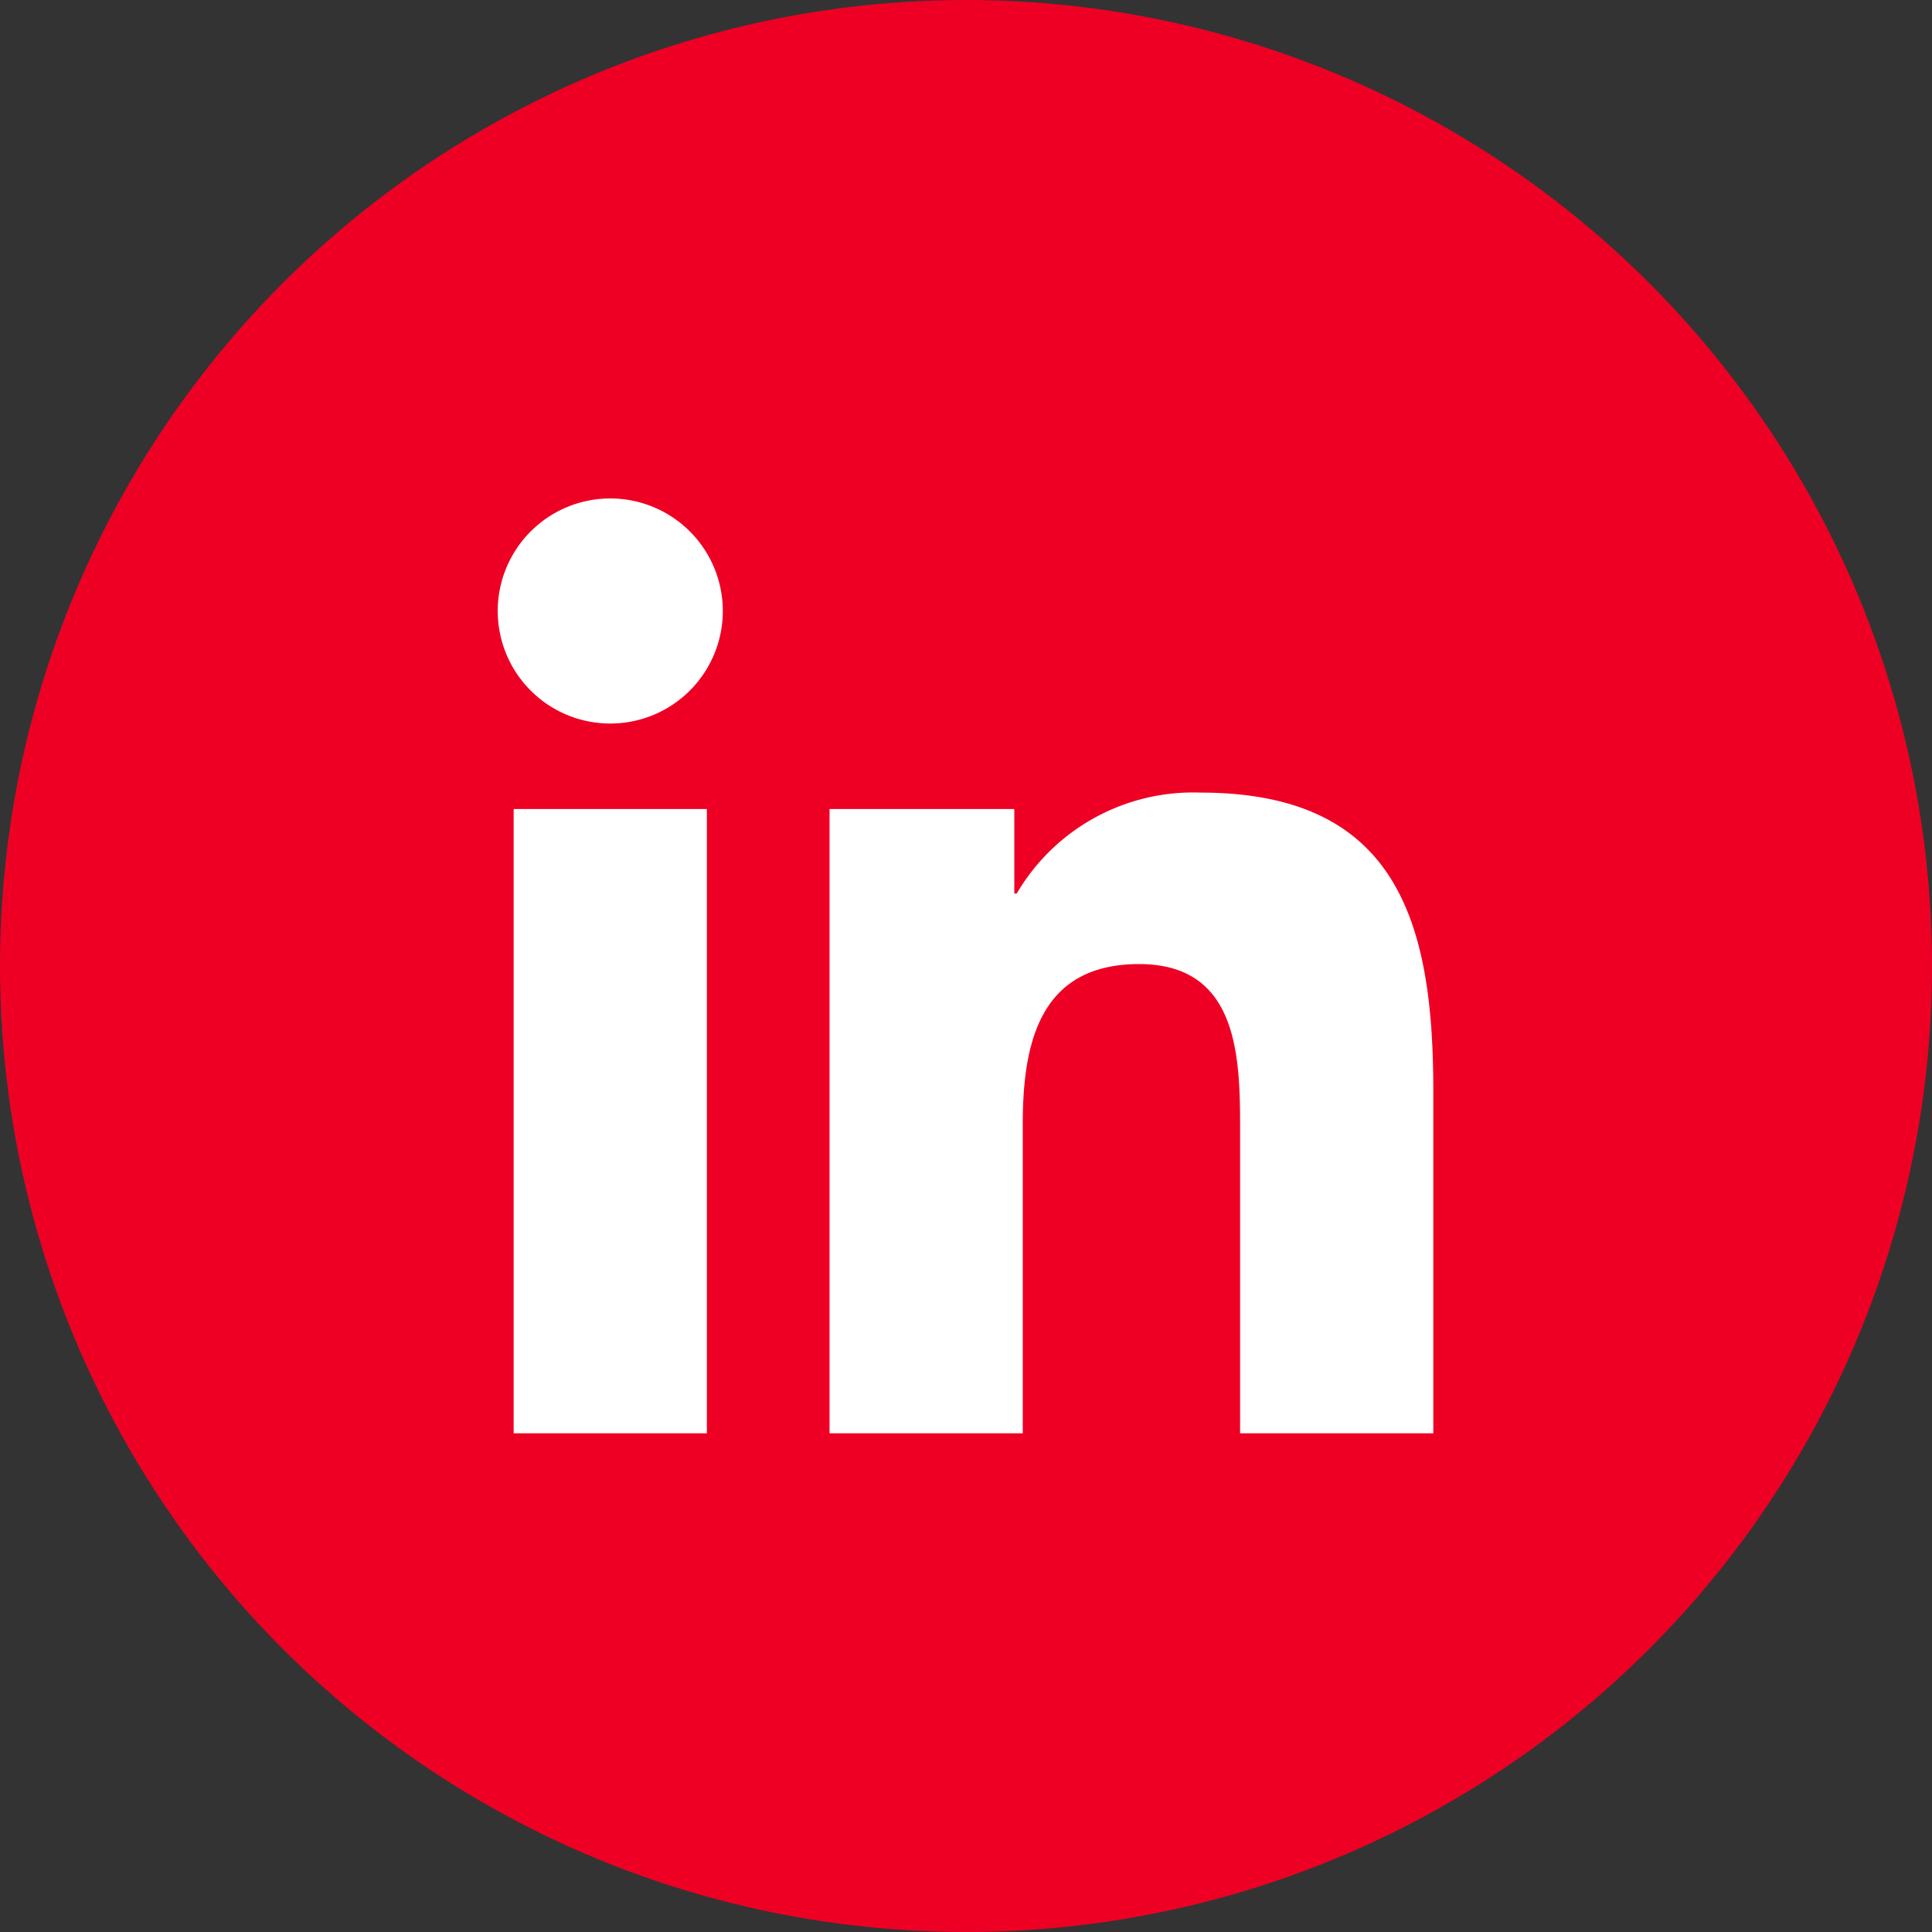
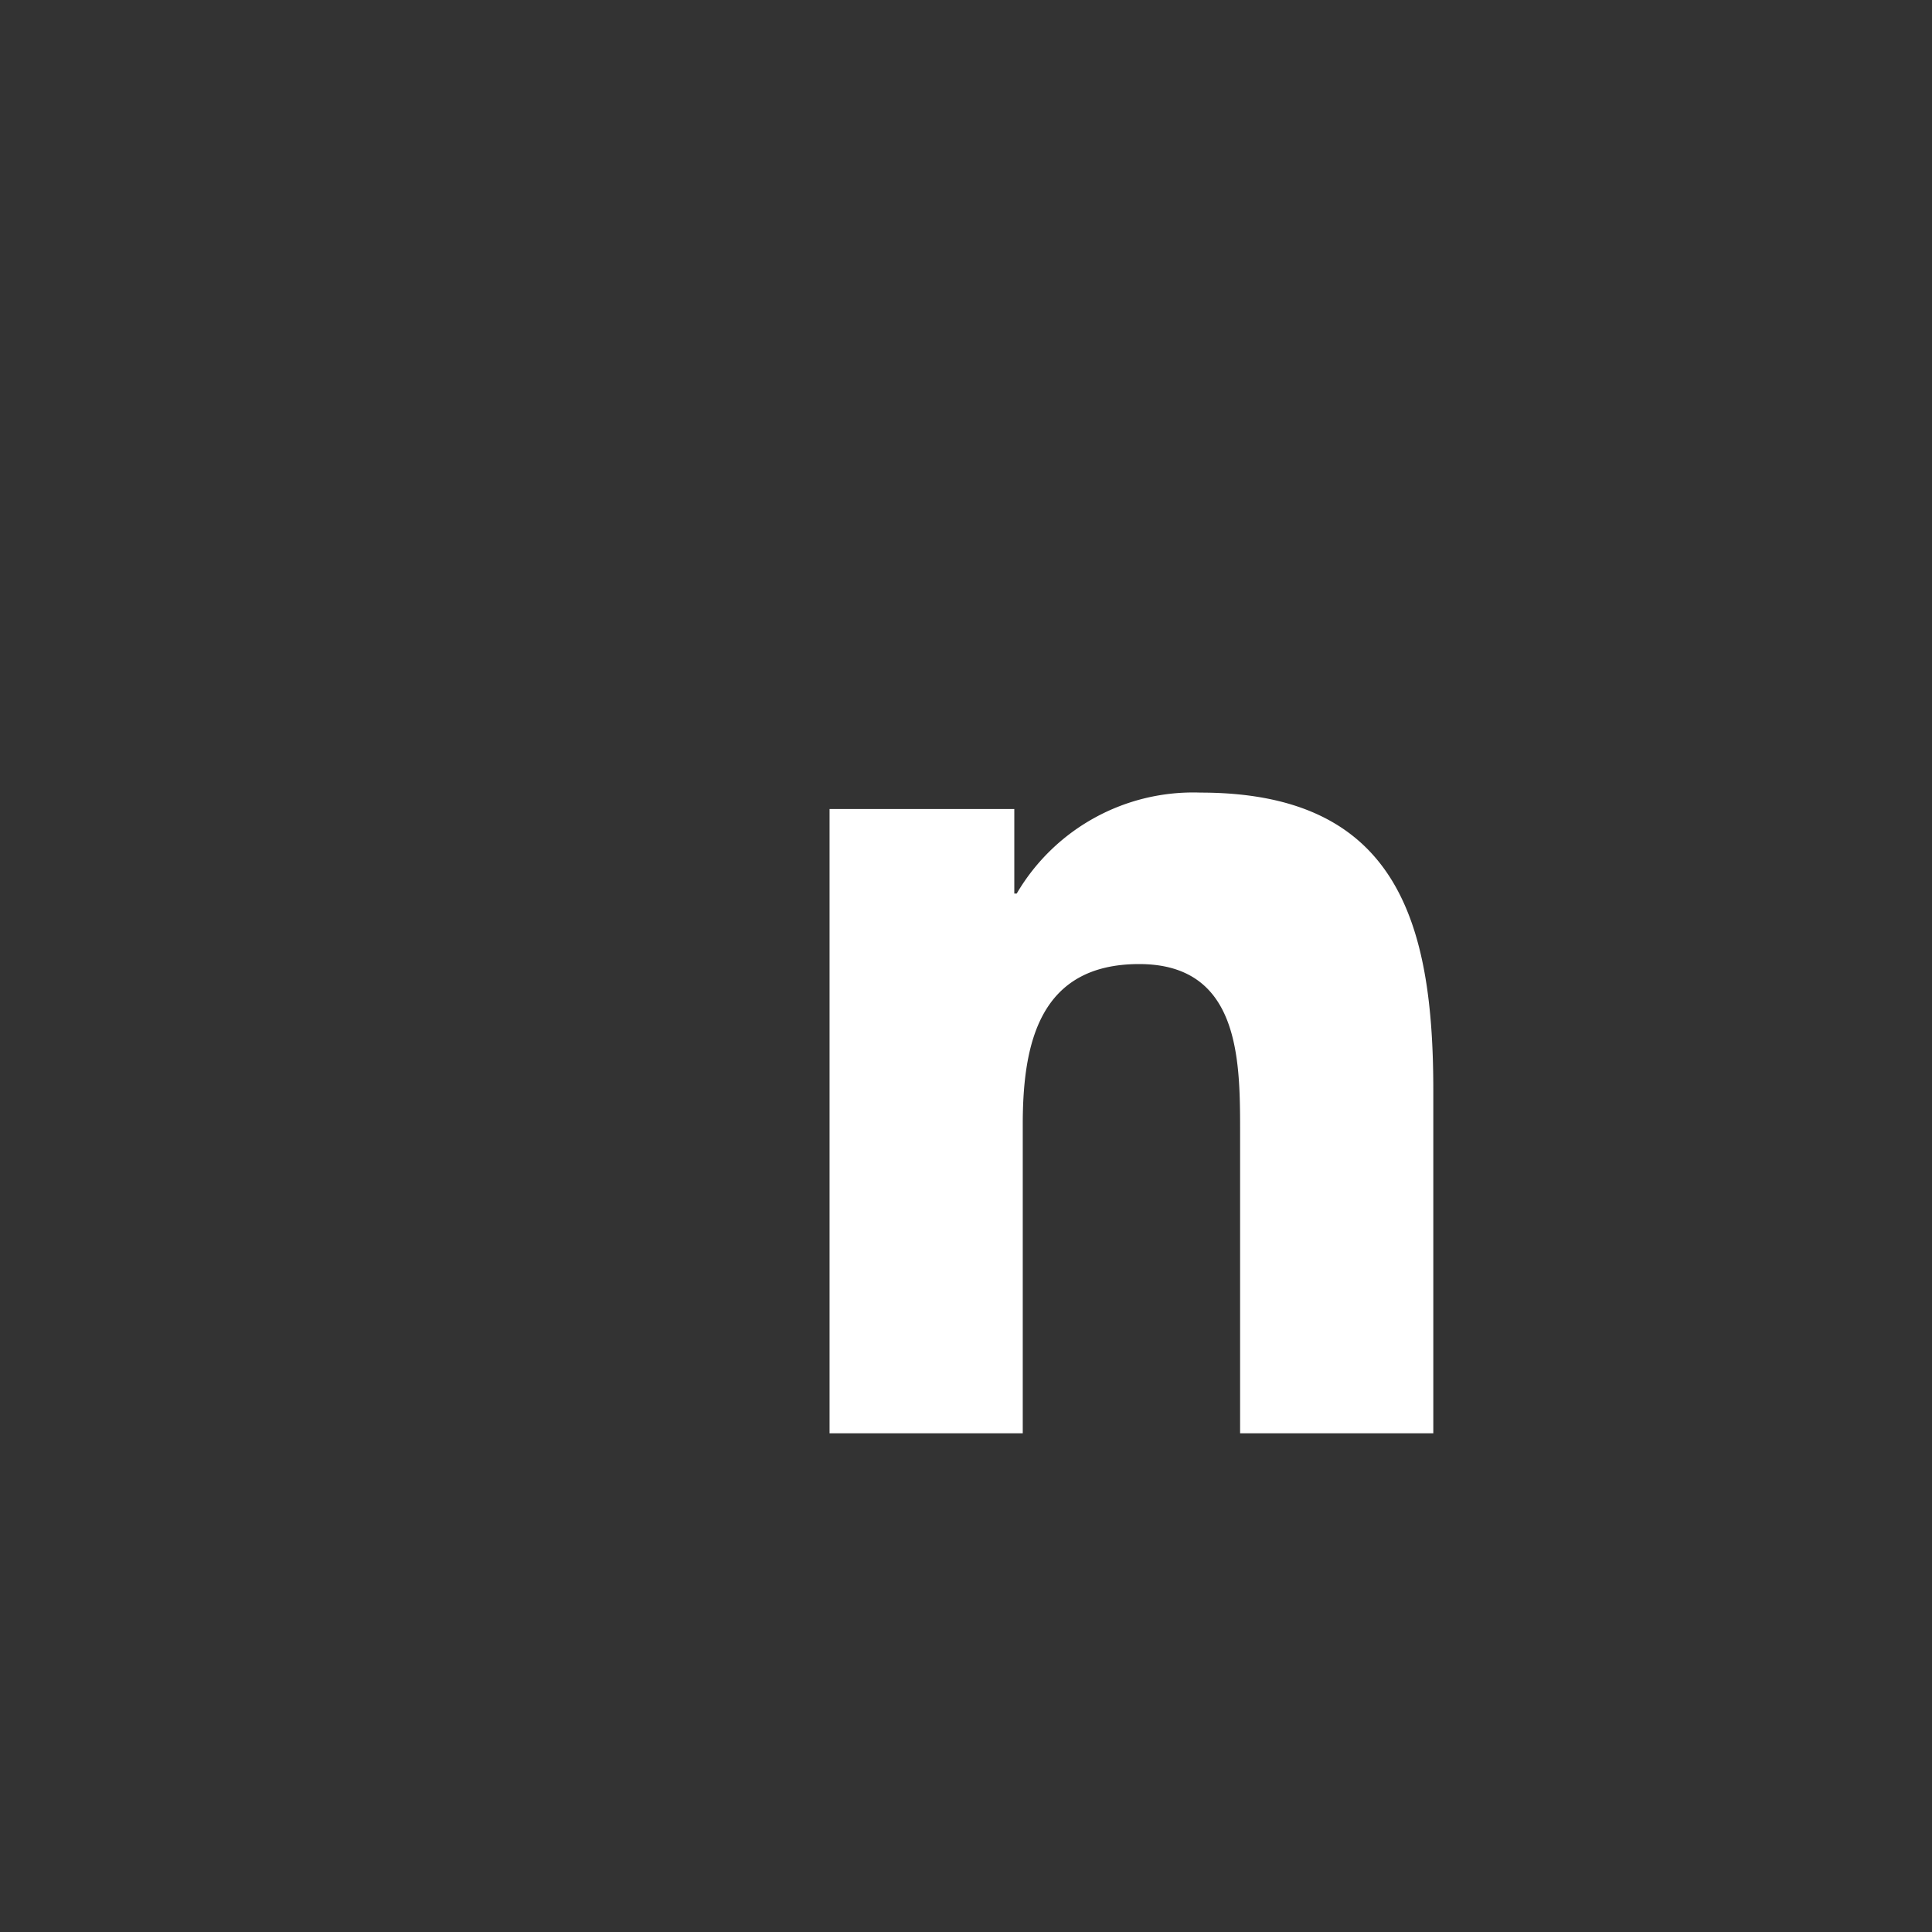
<svg xmlns="http://www.w3.org/2000/svg" viewBox="0 0 80 80">
  <rect x="0" y="0" width="80" height="80" fill="#333333" stroke="none" />
  <defs>
    <style>.cls-1{fill:#ee0024;}.cls-2{fill:#fff;}</style>
  </defs>
  <g id="Circle">
-     <circle class="cls-1" cx="40" cy="40" r="40" />
-   </g>
+     </g>
  <g id="Icon">
-     <path class="cls-2" d="M25.27,20.64a4.66,4.66,0,1,1-4.66,4.66,4.66,4.66,0,0,1,4.66-4.66Zm-4,12.86h8V59.35h-8Z" />
    <path class="cls-2" d="M34.33,33.5H42V37h.1a8.47,8.47,0,0,1,7.61-4.18c8.14,0,9.64,5.36,9.64,12.32V59.35h-8V46.78c0-3-.06-6.86-4.18-6.86s-4.82,3.27-4.82,6.64V59.35h-8V33.5" />
  </g>
</svg>